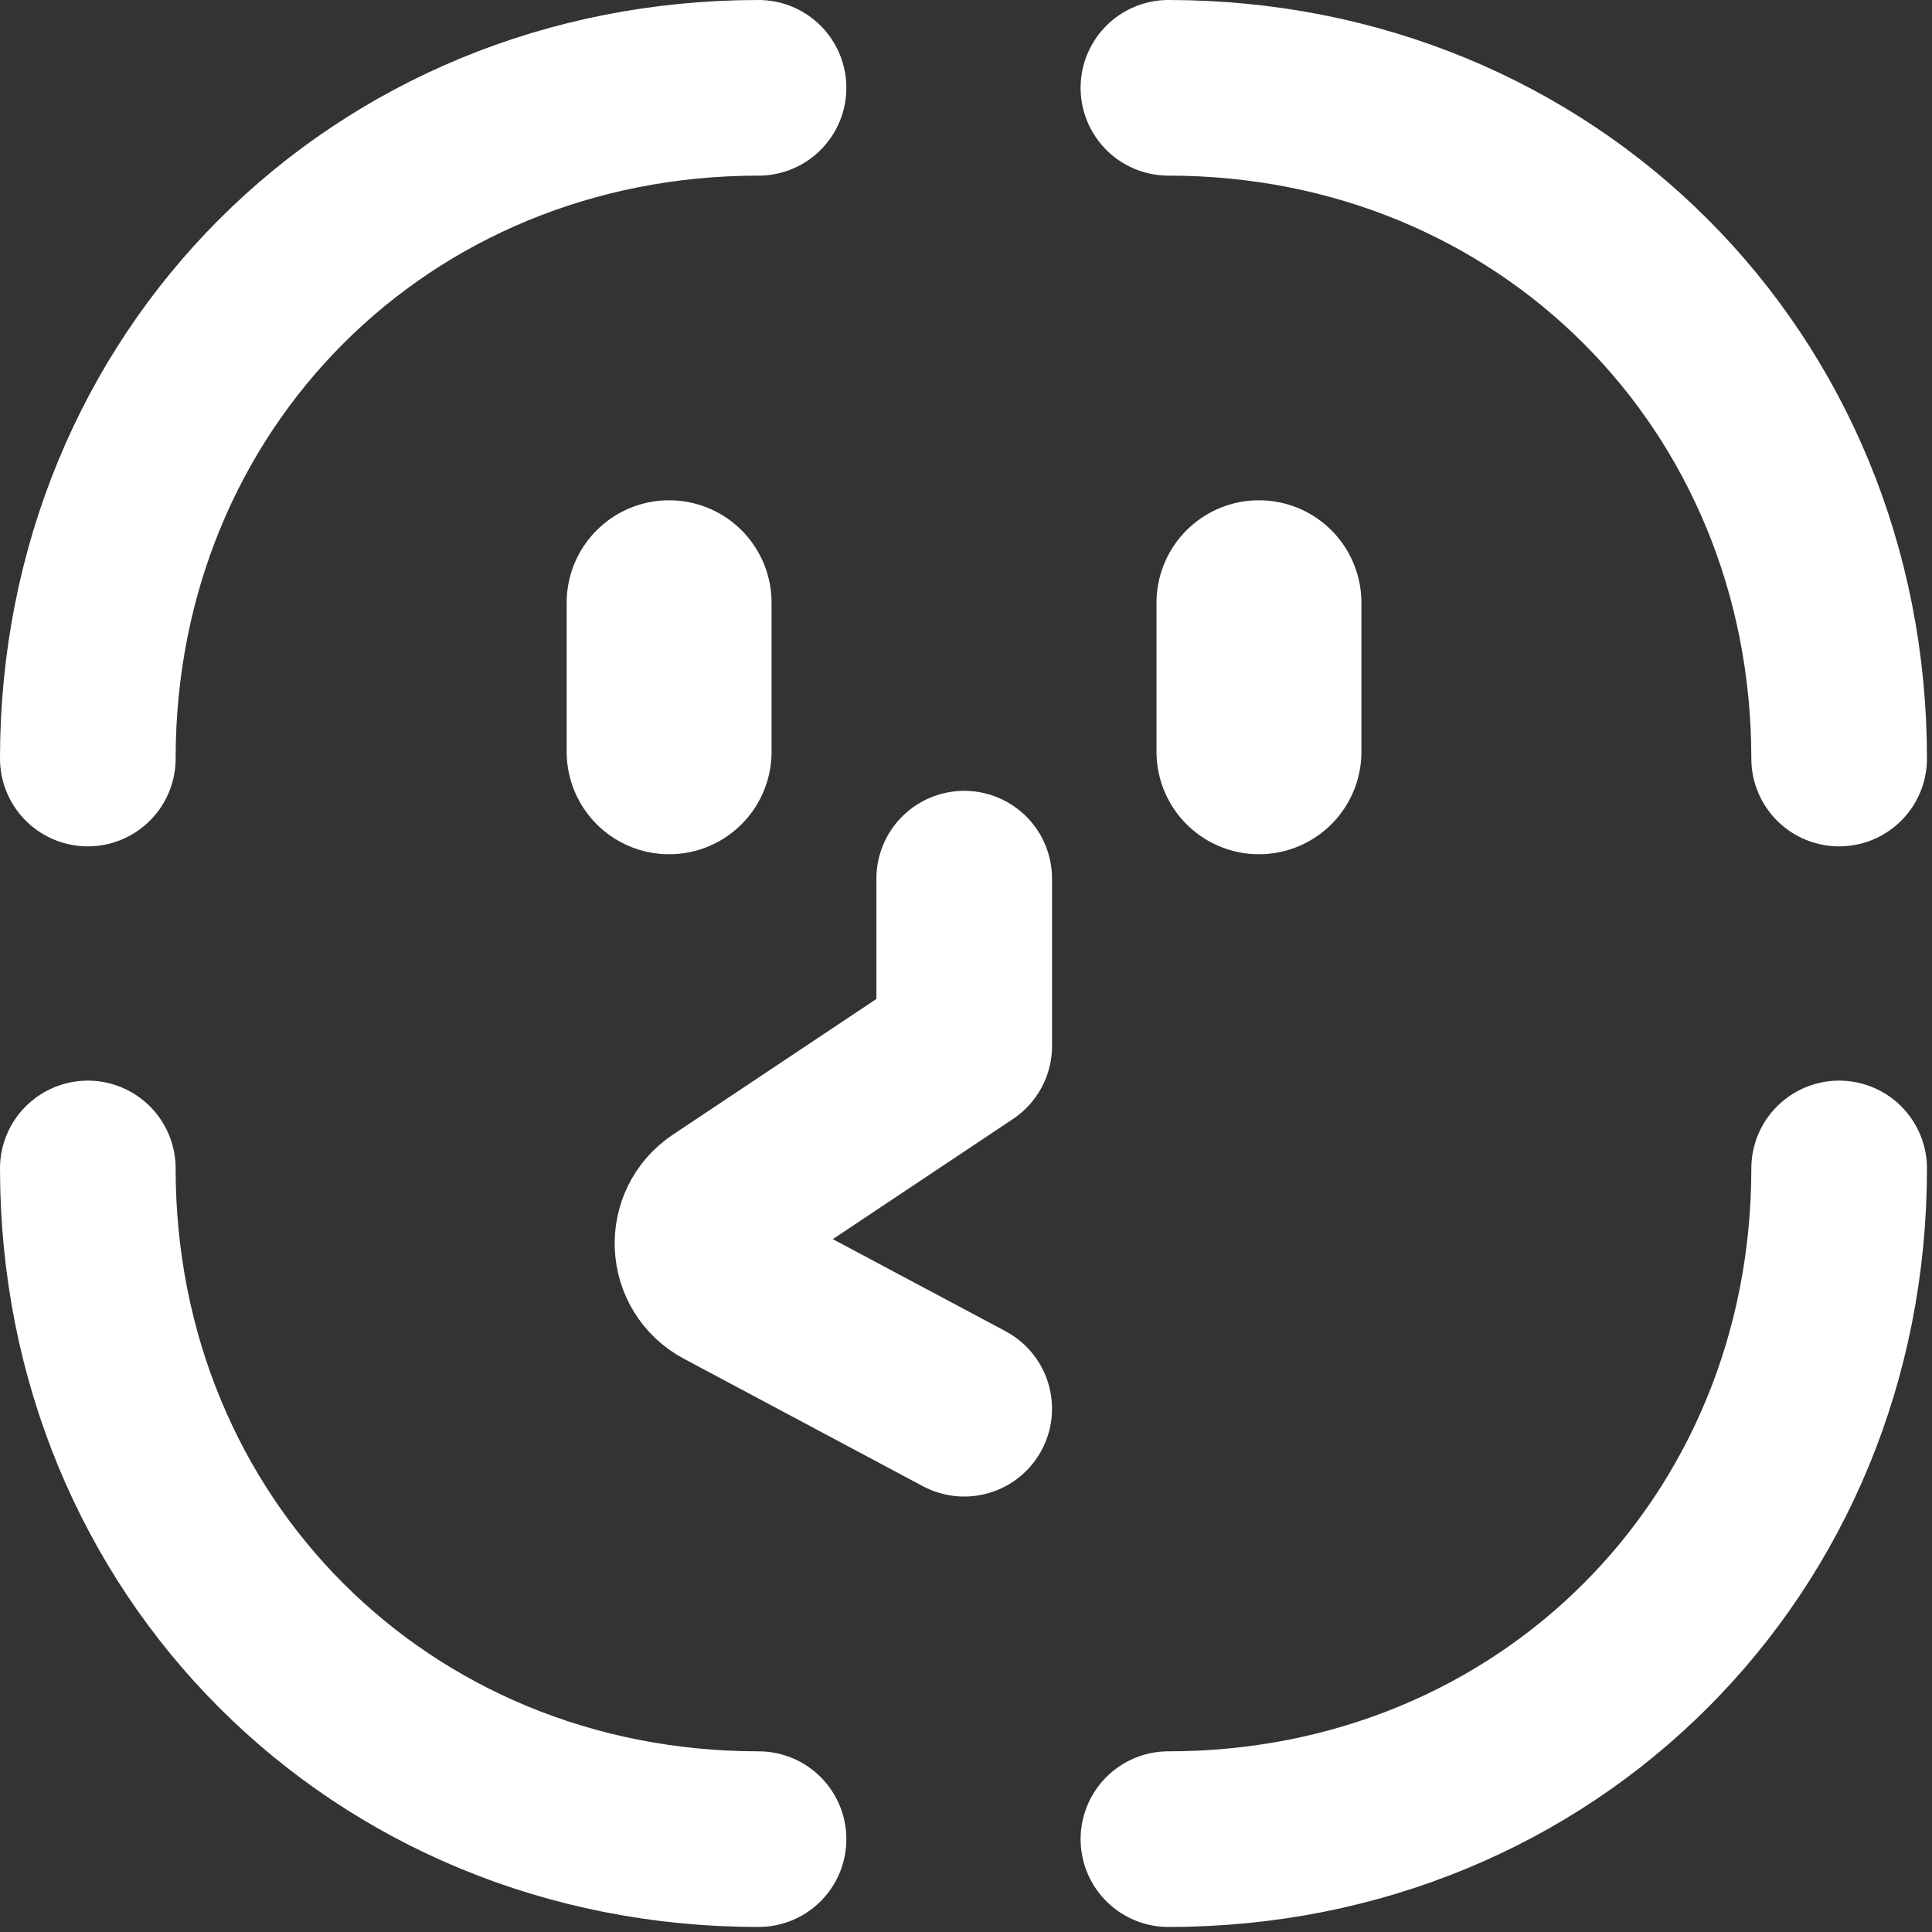
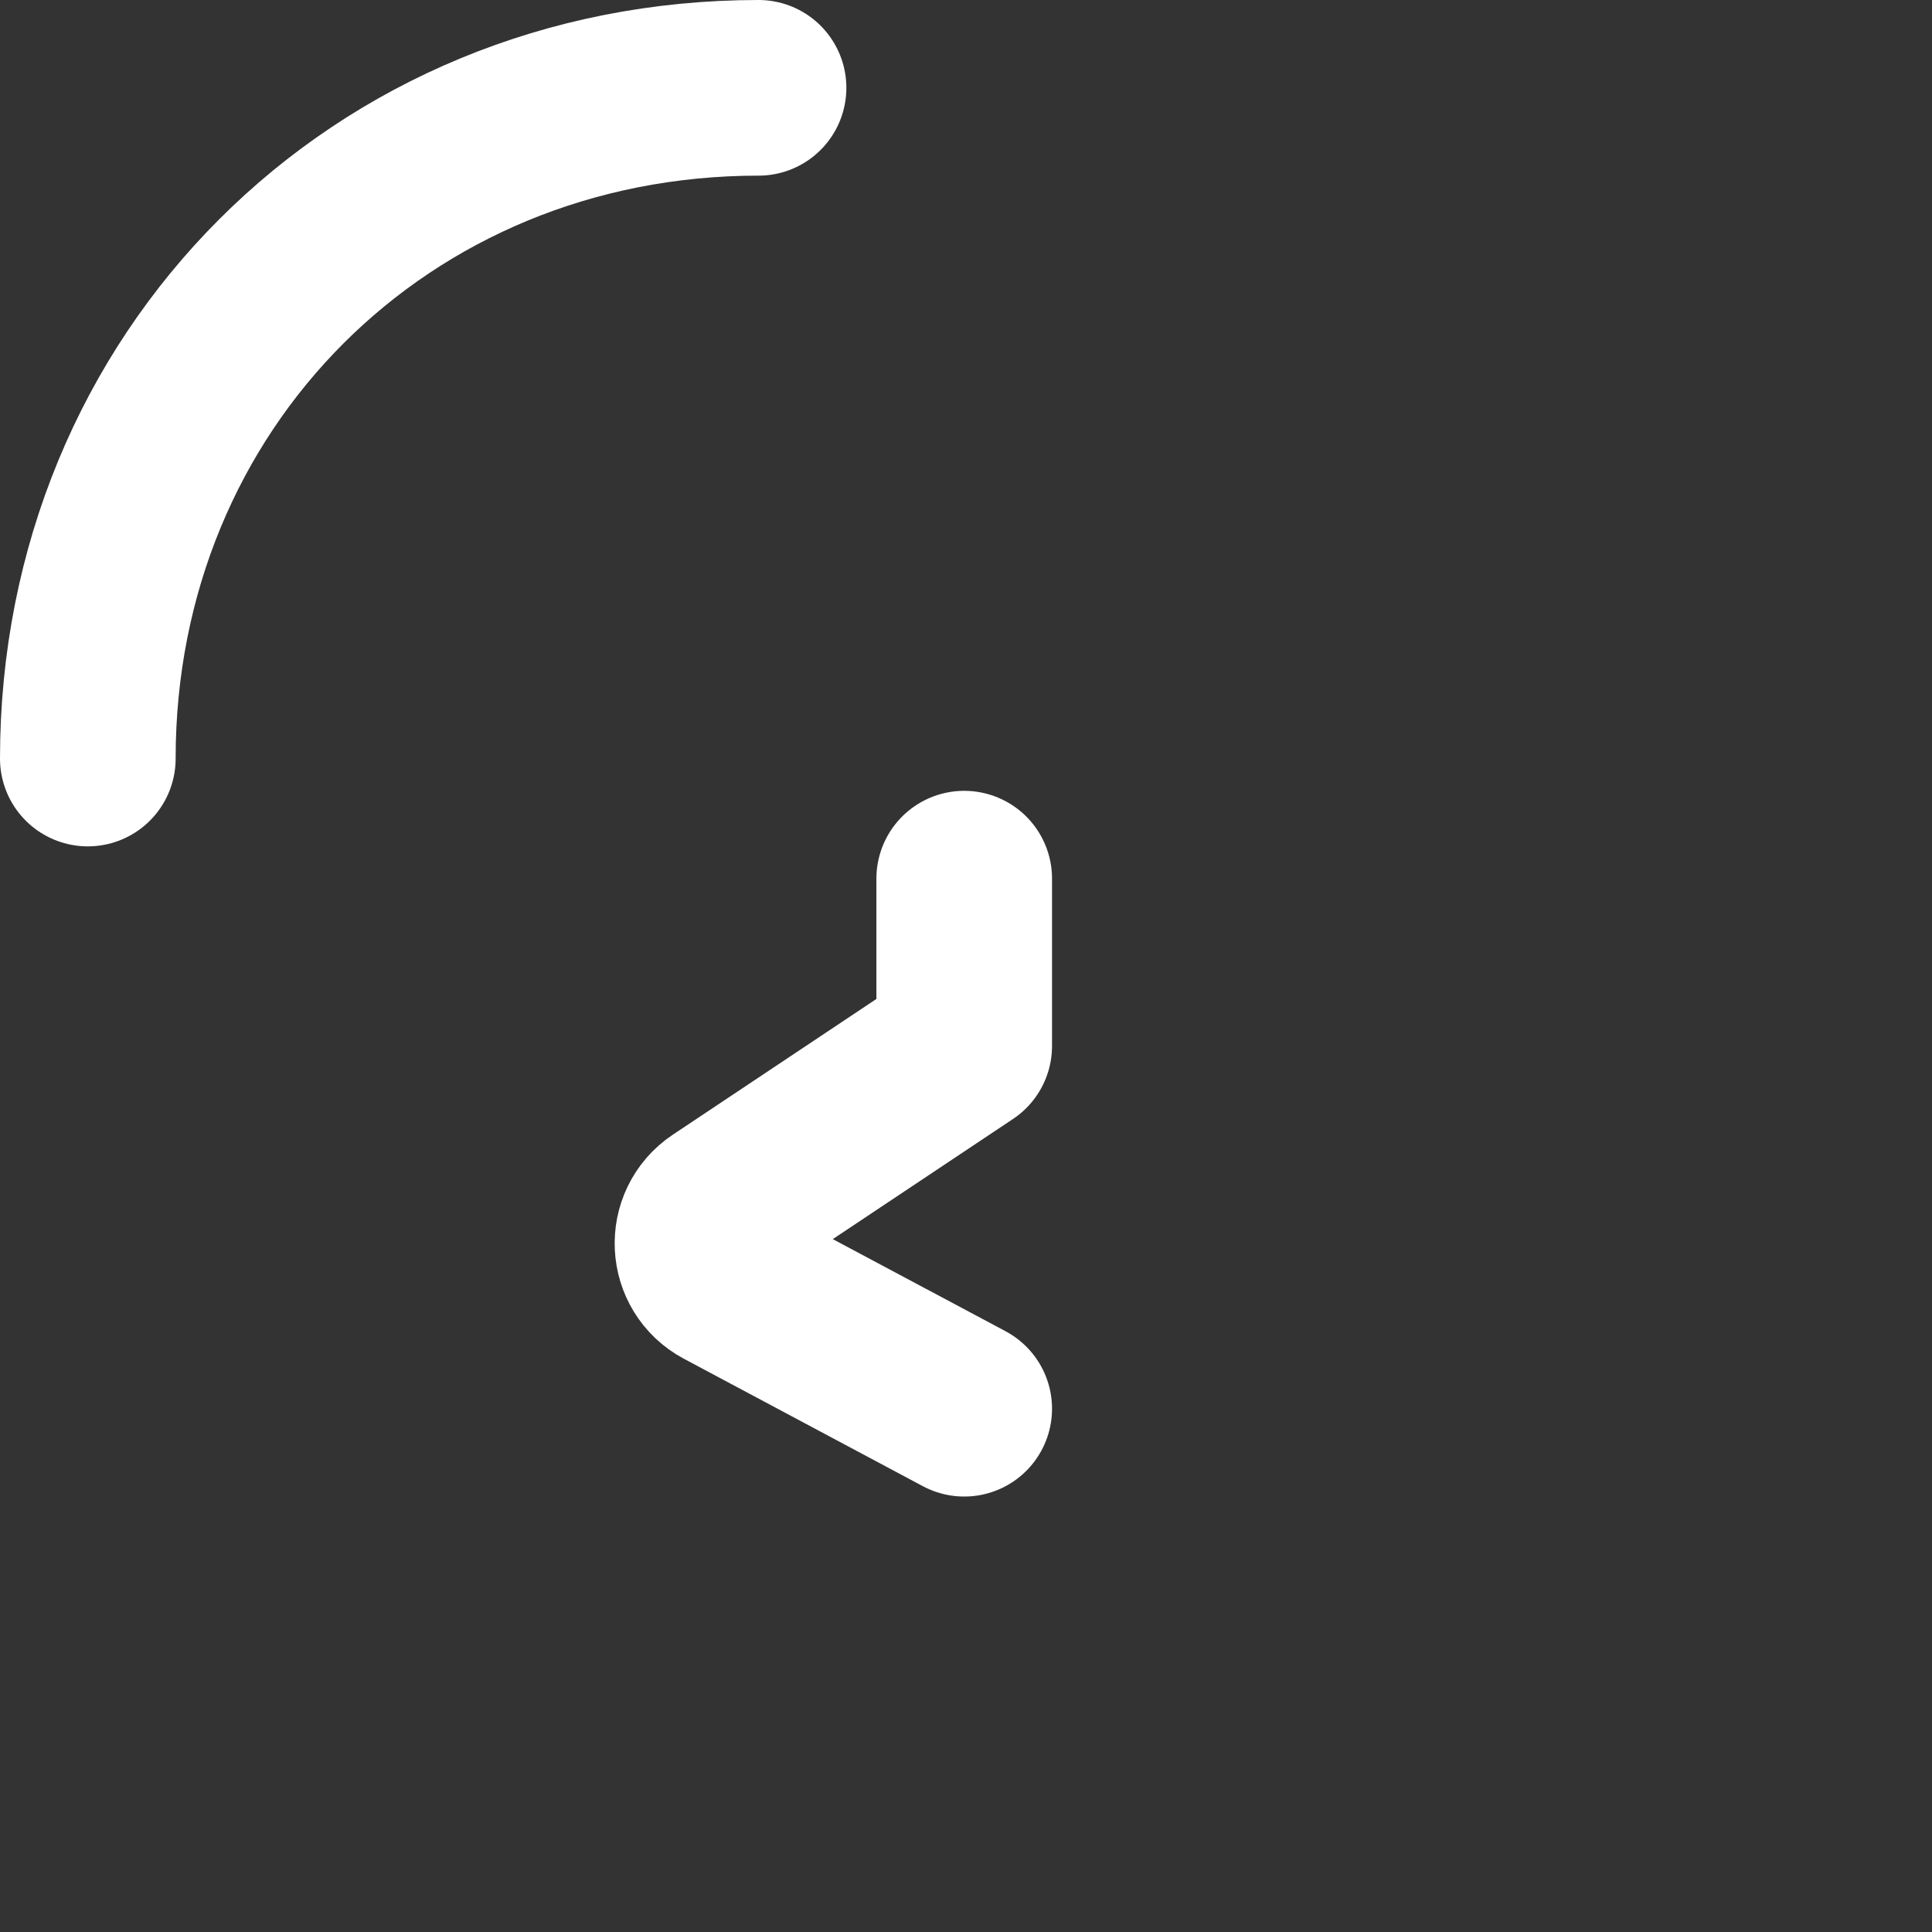
<svg xmlns="http://www.w3.org/2000/svg" width="66" height="66" viewBox="0 0 66 66" fill="none">
  <rect x="0" y="0" width="66" height="66" fill="#333333" stroke="none" />
-   <path d="M62.828 25.913C62.828 12.992 52.836 3 39.915 3" stroke="white" stroke-width="6" stroke-linecap="round" />
  <path d="M3 25.913C3 12.992 12.992 3 25.913 3" stroke="white" stroke-width="6" stroke-linecap="round" />
-   <path d="M3 39.916C3 52.836 12.992 62.828 25.913 62.828" stroke="white" stroke-width="6" stroke-linecap="round" />
-   <path d="M62.828 39.916C62.828 52.836 52.836 62.828 39.915 62.828" stroke="white" stroke-width="6" stroke-linecap="round" />
-   <path d="M43.008 20.59V25.682" stroke="white" stroke-width="7" stroke-linecap="round" />
  <path d="M32.939 30.016V35.732L24.651 41.257C23.729 41.872 23.796 43.248 24.774 43.77L32.939 48.124" stroke="white" stroke-width="6" stroke-linecap="round" stroke-linejoin="round" />
-   <path d="M22.858 20.59V25.682" stroke="white" stroke-width="7" stroke-linecap="round" />
</svg>